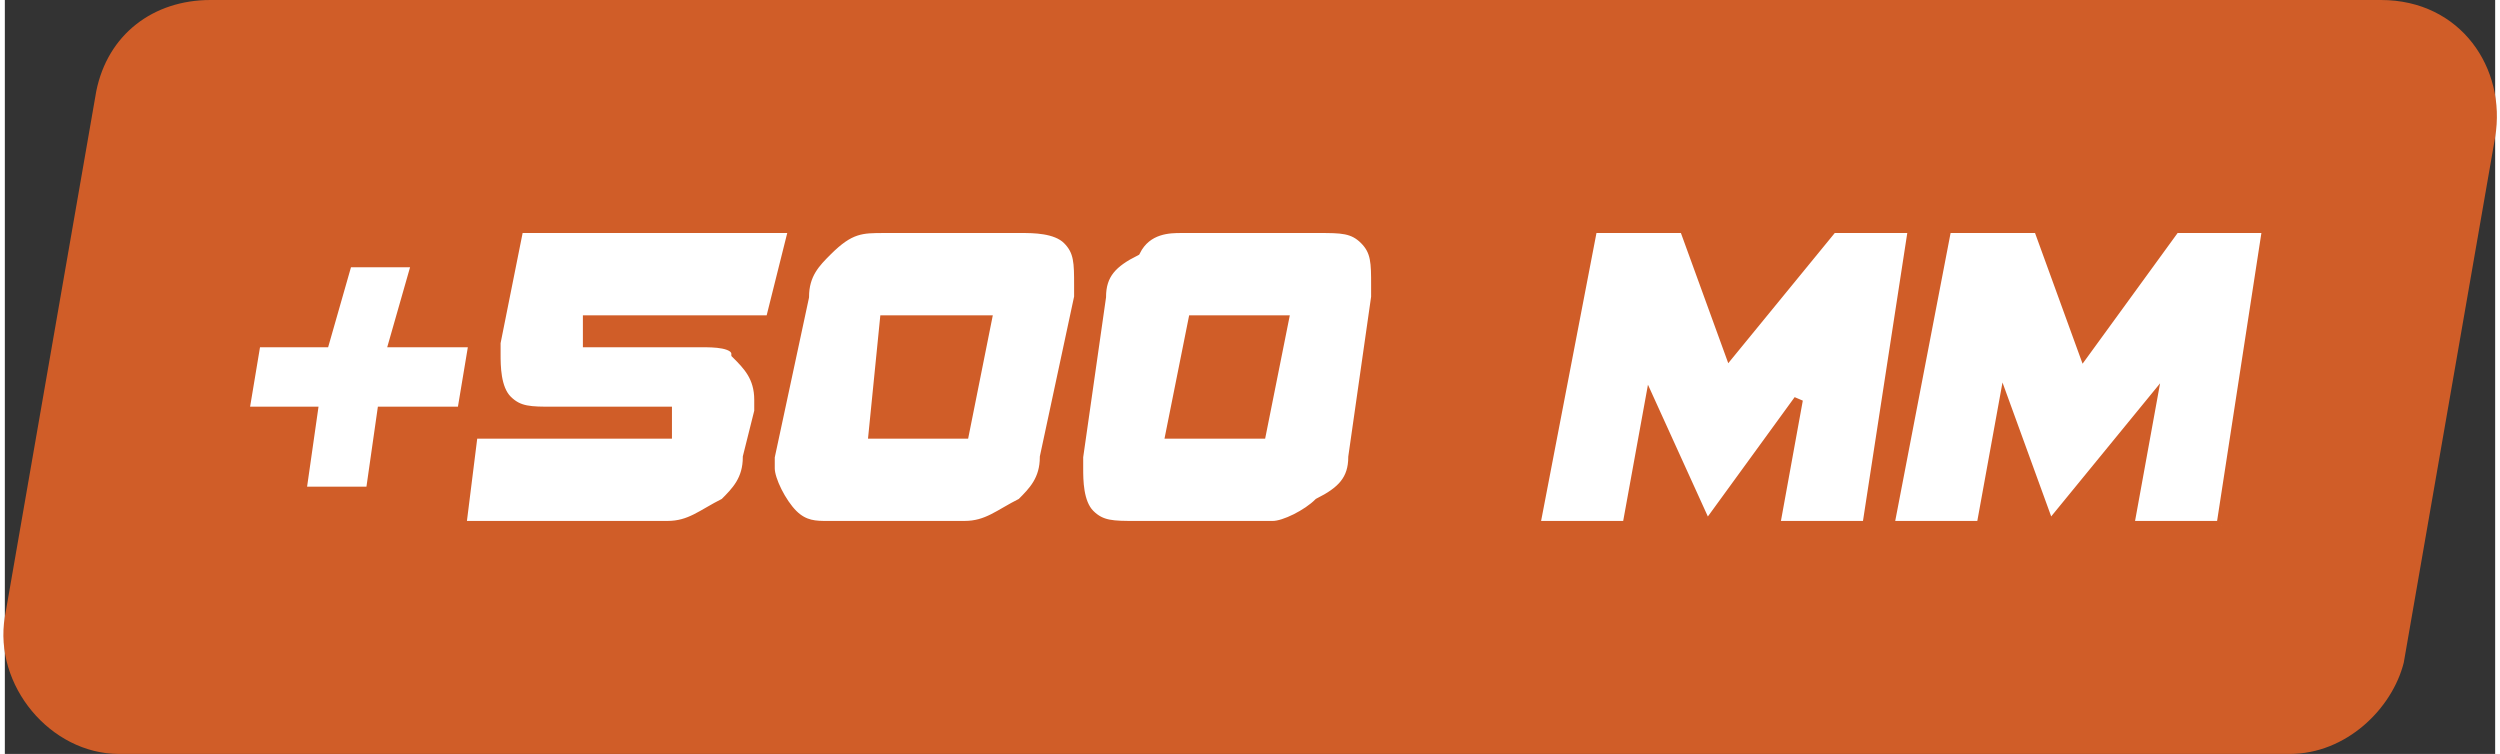
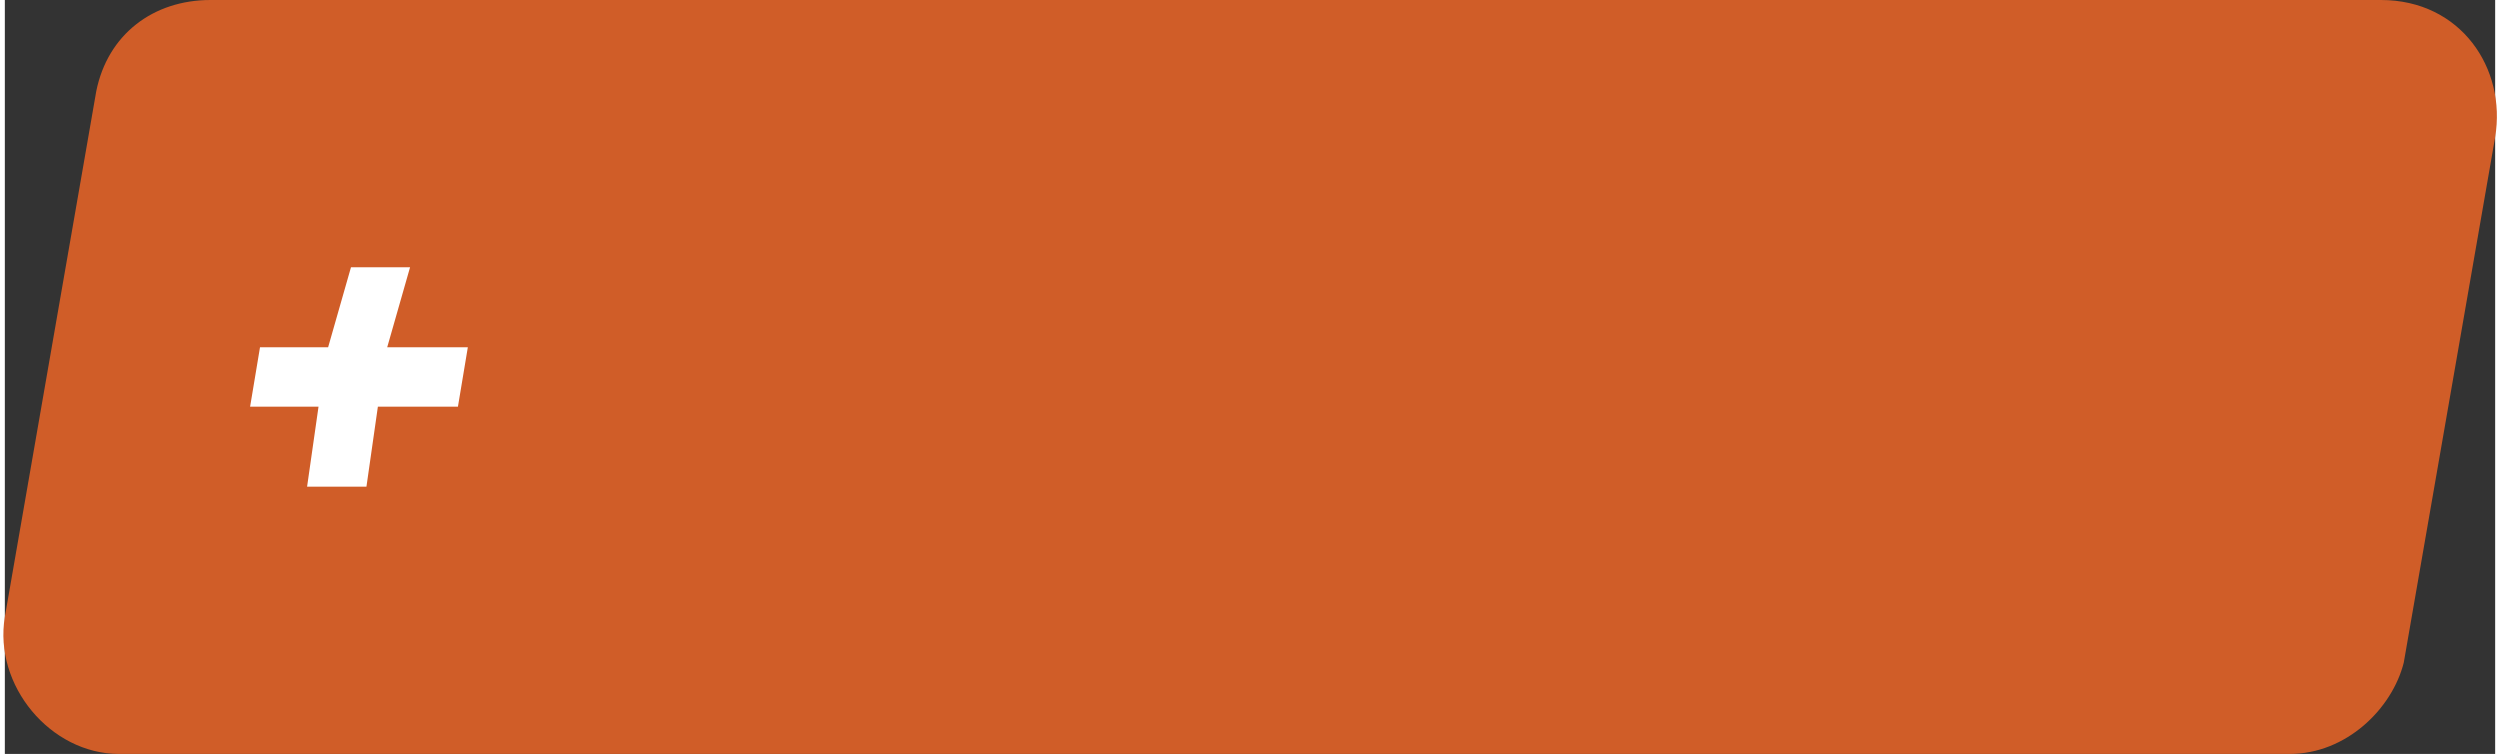
<svg xmlns="http://www.w3.org/2000/svg" xml:space="preserve" width="20.89mm" height="6.3mm" version="1.1" style="shape-rendering:geometricPrecision; text-rendering:geometricPrecision; image-rendering:optimizeQuality; fill-rule:evenodd; clip-rule:evenodd" viewBox="0 0 218 66">
  <rect x="0" y="0" width="218" height="66" fill="#333333" stroke="none" />
  <defs>
    <style type="text/css">
   
    .str0 {stroke:#D05D28;stroke-width:0.796}
    .fil0 {fill:#D05D28}
    .fil1 {fill:white}
   
  </style>
  </defs>
  <g id="Слой_x0020_1">
    <g id="_1108918128">
      <path class="fil0" d="M8 8c1,-5 5,-8 10,-8l190 0c7,0 11,6 10,12l-8 46c-1,4 -5,8 -10,8l-190 0c-6,0 -11,-6 -10,-12l8 -46z" />
-       <path class="fil1 str0" d="M34 30l7 0 -1 6 -7 0 -1 7 -6 0 1 -7 -6 0 1 -6 6 0 2 -7 6 0 -2 7zm33 -2l-16 0 0 2 10 0c1,0 3,0 3,1 1,1 2,2 2,4 0,0 0,0 0,0 0,1 0,1 0,1l-1 4c0,2 -1,3 -2,4 -2,1 -3,2 -5,2l-18 0 1 -8 17 0 0 -2 -10 0c-2,0 -3,0 -4,-1 -1,-1 -1,-3 -1,-4 0,0 0,0 0,-1 0,0 0,0 0,0l2 -10 24 0 -2 8zm10 0l-1 10 8 0 2 -10 -9 0zm17 -3c0,0 0,0 0,0 0,1 0,1 0,1l-3 14c0,2 -1,3 -2,4 -2,1 -3,2 -5,2l-12 0c-1,0 -2,0 -3,-1 -1,-1 -2,-3 -2,-4 0,0 0,0 0,-1 0,0 0,0 0,0l3 -14c0,-2 1,-3 2,-4 2,-2 3,-2 5,-2l12 0c1,0 3,0 4,1 1,1 1,2 1,4zm10 3l-2 10 8 0 2 -10 -8 0zm16 -3c0,0 0,0 0,0 0,1 0,1 0,1l-2 14c0,2 -1,3 -3,4 -1,1 -3,2 -4,2l-12 0c-2,0 -3,0 -4,-1 -1,-1 -1,-3 -1,-4 0,0 0,0 0,-1 0,0 0,0 0,0l2 -14c0,-2 1,-3 3,-4 1,-2 3,-2 4,-2l12 0c2,0 3,0 4,1 1,1 1,2 1,4zm43 21l-8 0 2 -11 -8 11 -5 -11 -2 11 -8 0 5 -26 8 0 4 11 9 -11 7 0 -4 26zm31 0l-8 0 2 -11 -9 11 -4 -11 -2 11 -8 0 5 -26 8 0 4 11 8 -11 8 0 -4 26z" />
    </g>
    <polygon class="fil1 str0" points="34,30 41,30 40,36 33,36 32,43 26,43 27,36 21,36 22,30 28,30 30,23 36,23 " />
  </g>
</svg>